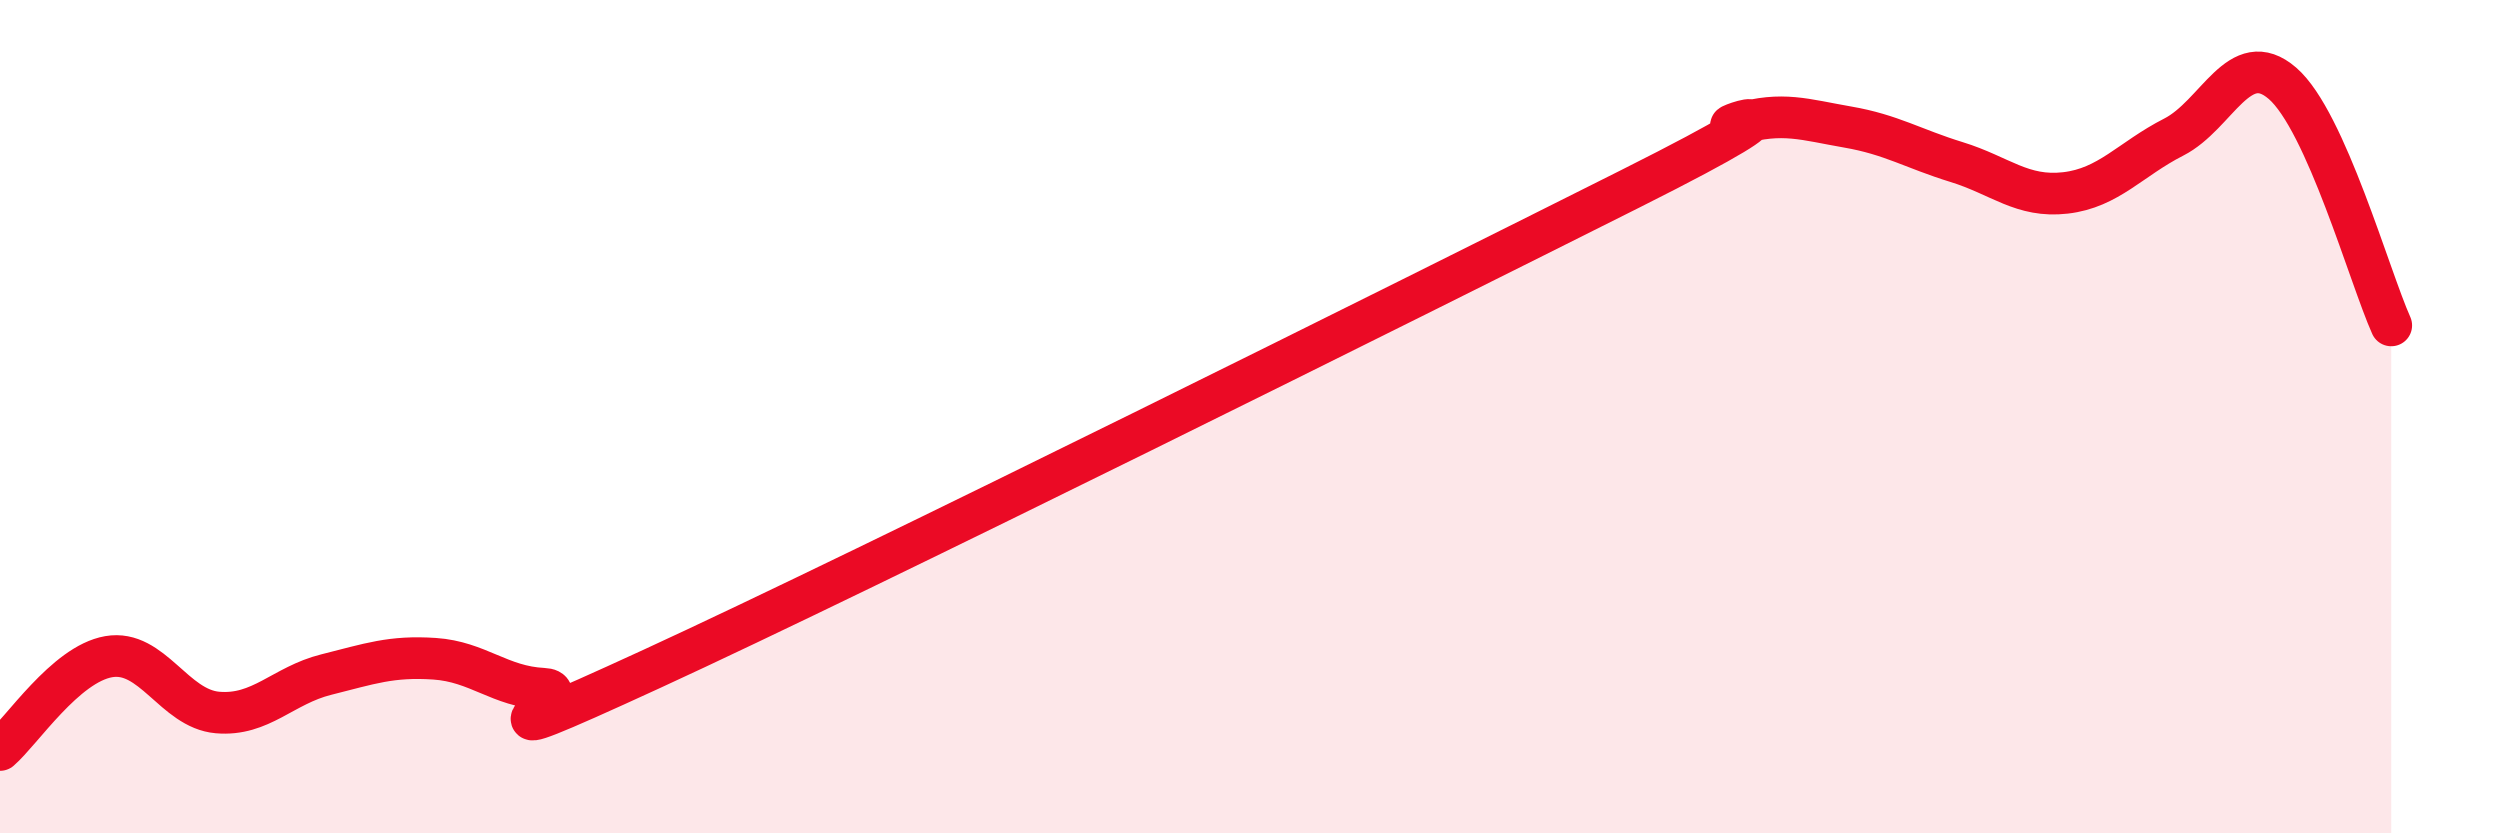
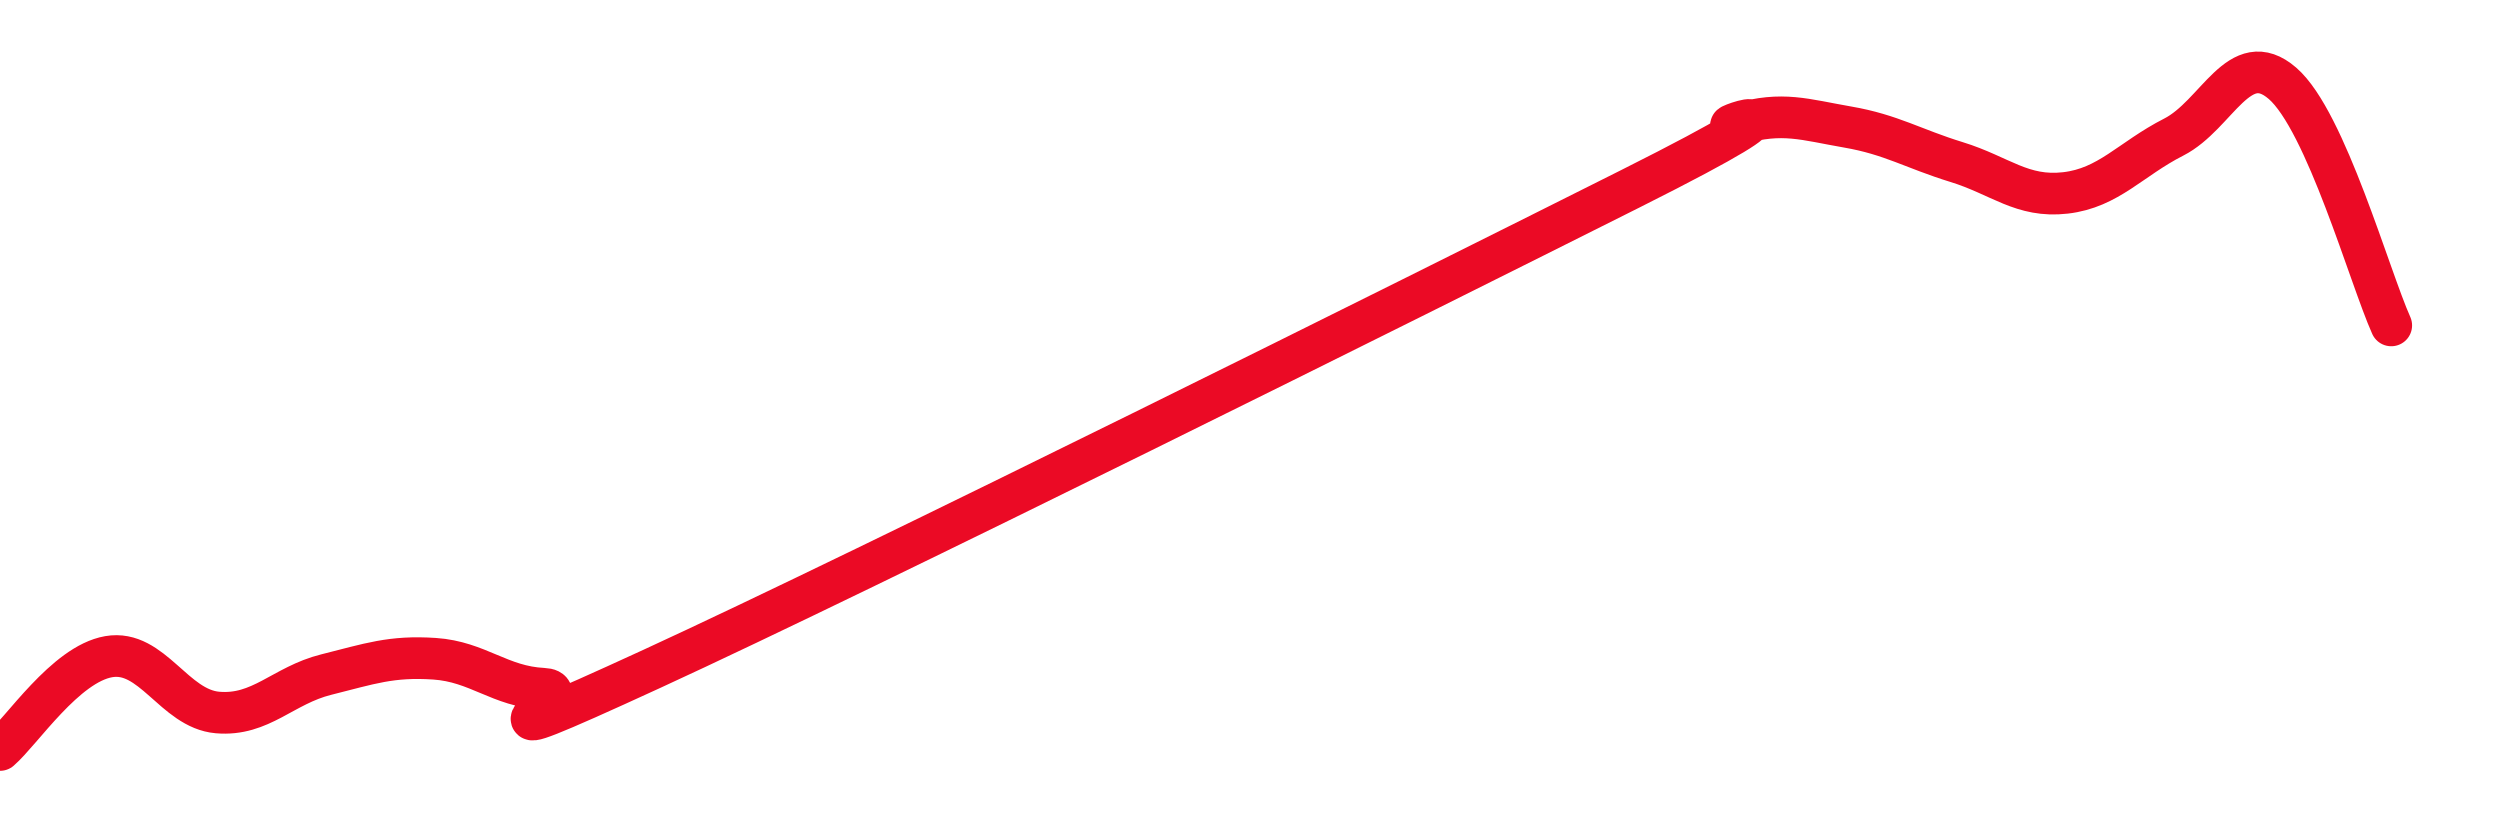
<svg xmlns="http://www.w3.org/2000/svg" width="60" height="20" viewBox="0 0 60 20">
-   <path d="M 0,18 C 0.52,17.55 1.57,15.94 2.61,15.76 C 3.65,15.58 4.18,17.01 5.22,17.1 C 6.26,17.19 6.79,16.45 7.83,16.19 C 8.87,15.93 9.39,15.74 10.43,15.81 C 11.47,15.88 12,16.48 13.04,16.53 C 14.08,16.58 10.43,18.45 15.65,16.05 C 20.87,13.65 33.91,7.15 39.13,4.53 C 44.35,1.91 40.7,3.27 41.74,2.97 C 42.78,2.67 43.31,2.87 44.35,3.05 C 45.39,3.23 45.92,3.57 46.96,3.89 C 48,4.21 48.53,4.75 49.57,4.63 C 50.61,4.51 51.13,3.82 52.17,3.29 C 53.21,2.76 53.74,1.1 54.78,2 C 55.82,2.9 56.87,6.65 57.39,7.81L57.39 20L0 20Z" fill="#EB0A25" opacity="0.1" stroke-linecap="round" stroke-linejoin="round" />
  <path d="M 0,18 C 0.52,17.55 1.57,15.94 2.61,15.76 C 3.65,15.58 4.18,17.01 5.22,17.1 C 6.26,17.19 6.79,16.45 7.83,16.19 C 8.87,15.93 9.39,15.74 10.43,15.81 C 11.47,15.88 12,16.48 13.04,16.53 C 14.08,16.58 10.43,18.45 15.65,16.05 C 20.87,13.65 33.91,7.15 39.13,4.53 C 44.35,1.91 40.7,3.27 41.74,2.97 C 42.78,2.67 43.31,2.87 44.35,3.05 C 45.39,3.23 45.92,3.57 46.96,3.89 C 48,4.21 48.53,4.75 49.57,4.63 C 50.61,4.51 51.13,3.82 52.17,3.29 C 53.21,2.76 53.74,1.1 54.78,2 C 55.82,2.9 56.87,6.65 57.39,7.81" stroke="#EB0A25" stroke-width="1" fill="none" stroke-linecap="round" stroke-linejoin="round" />
</svg>